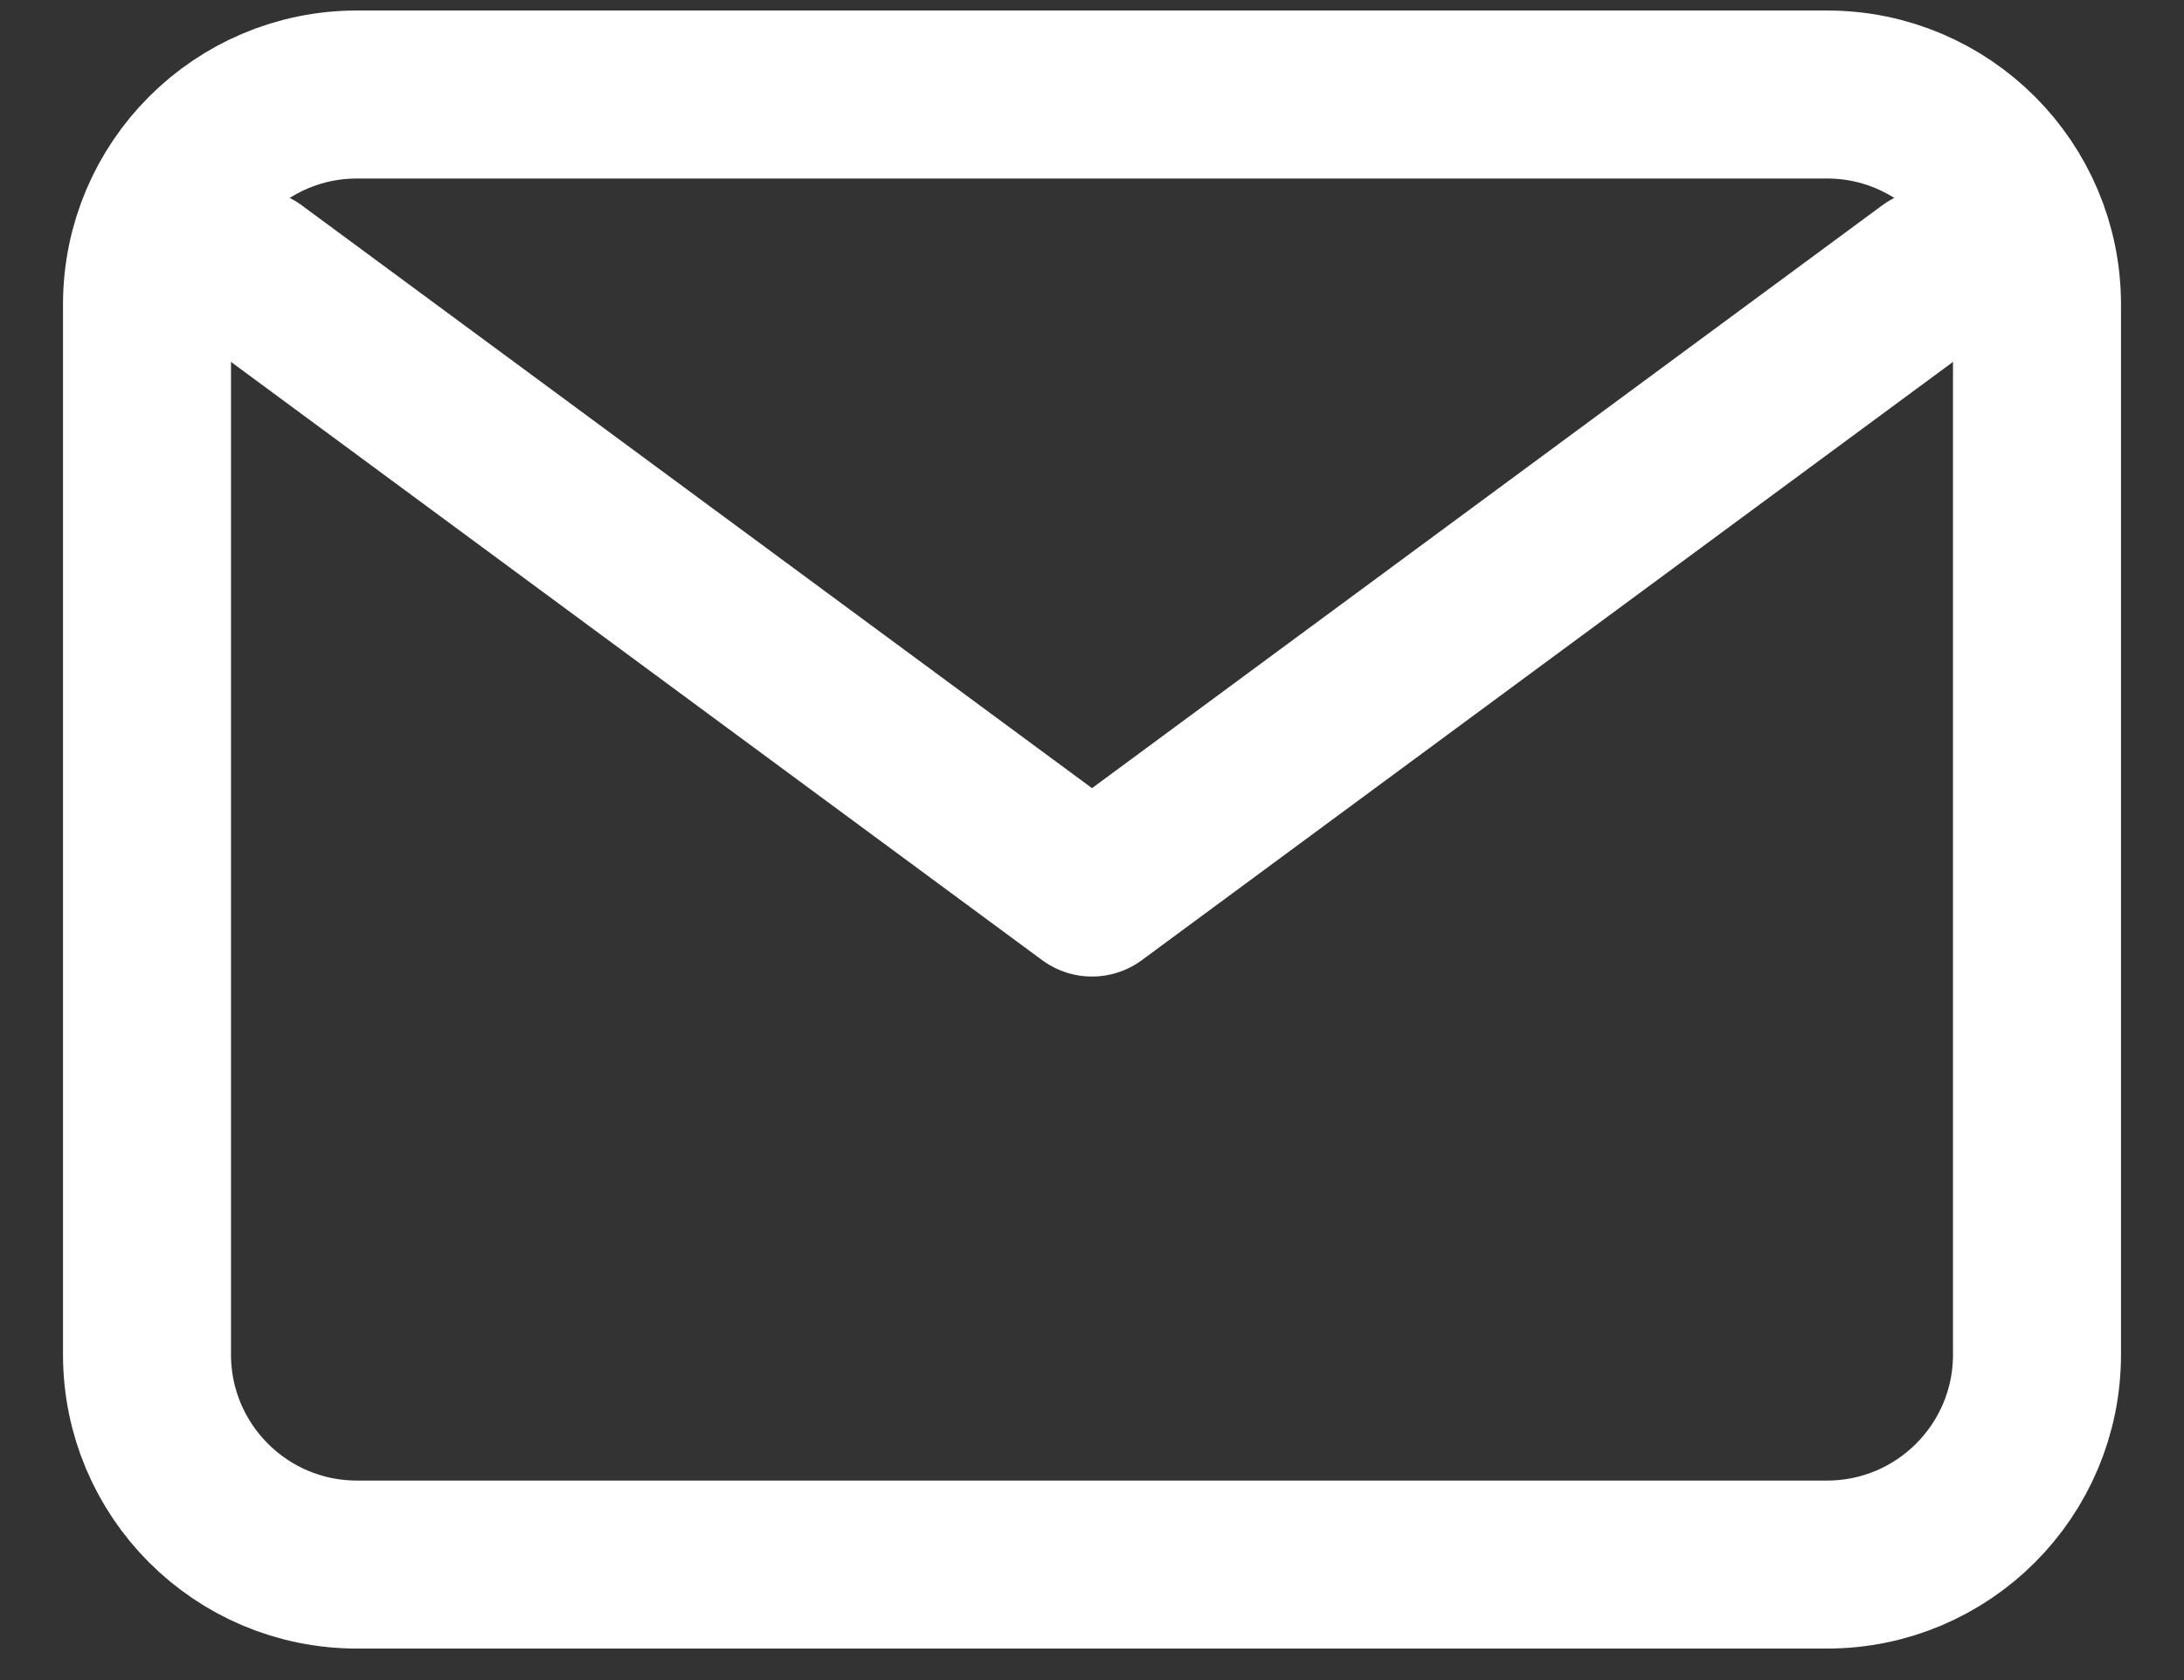
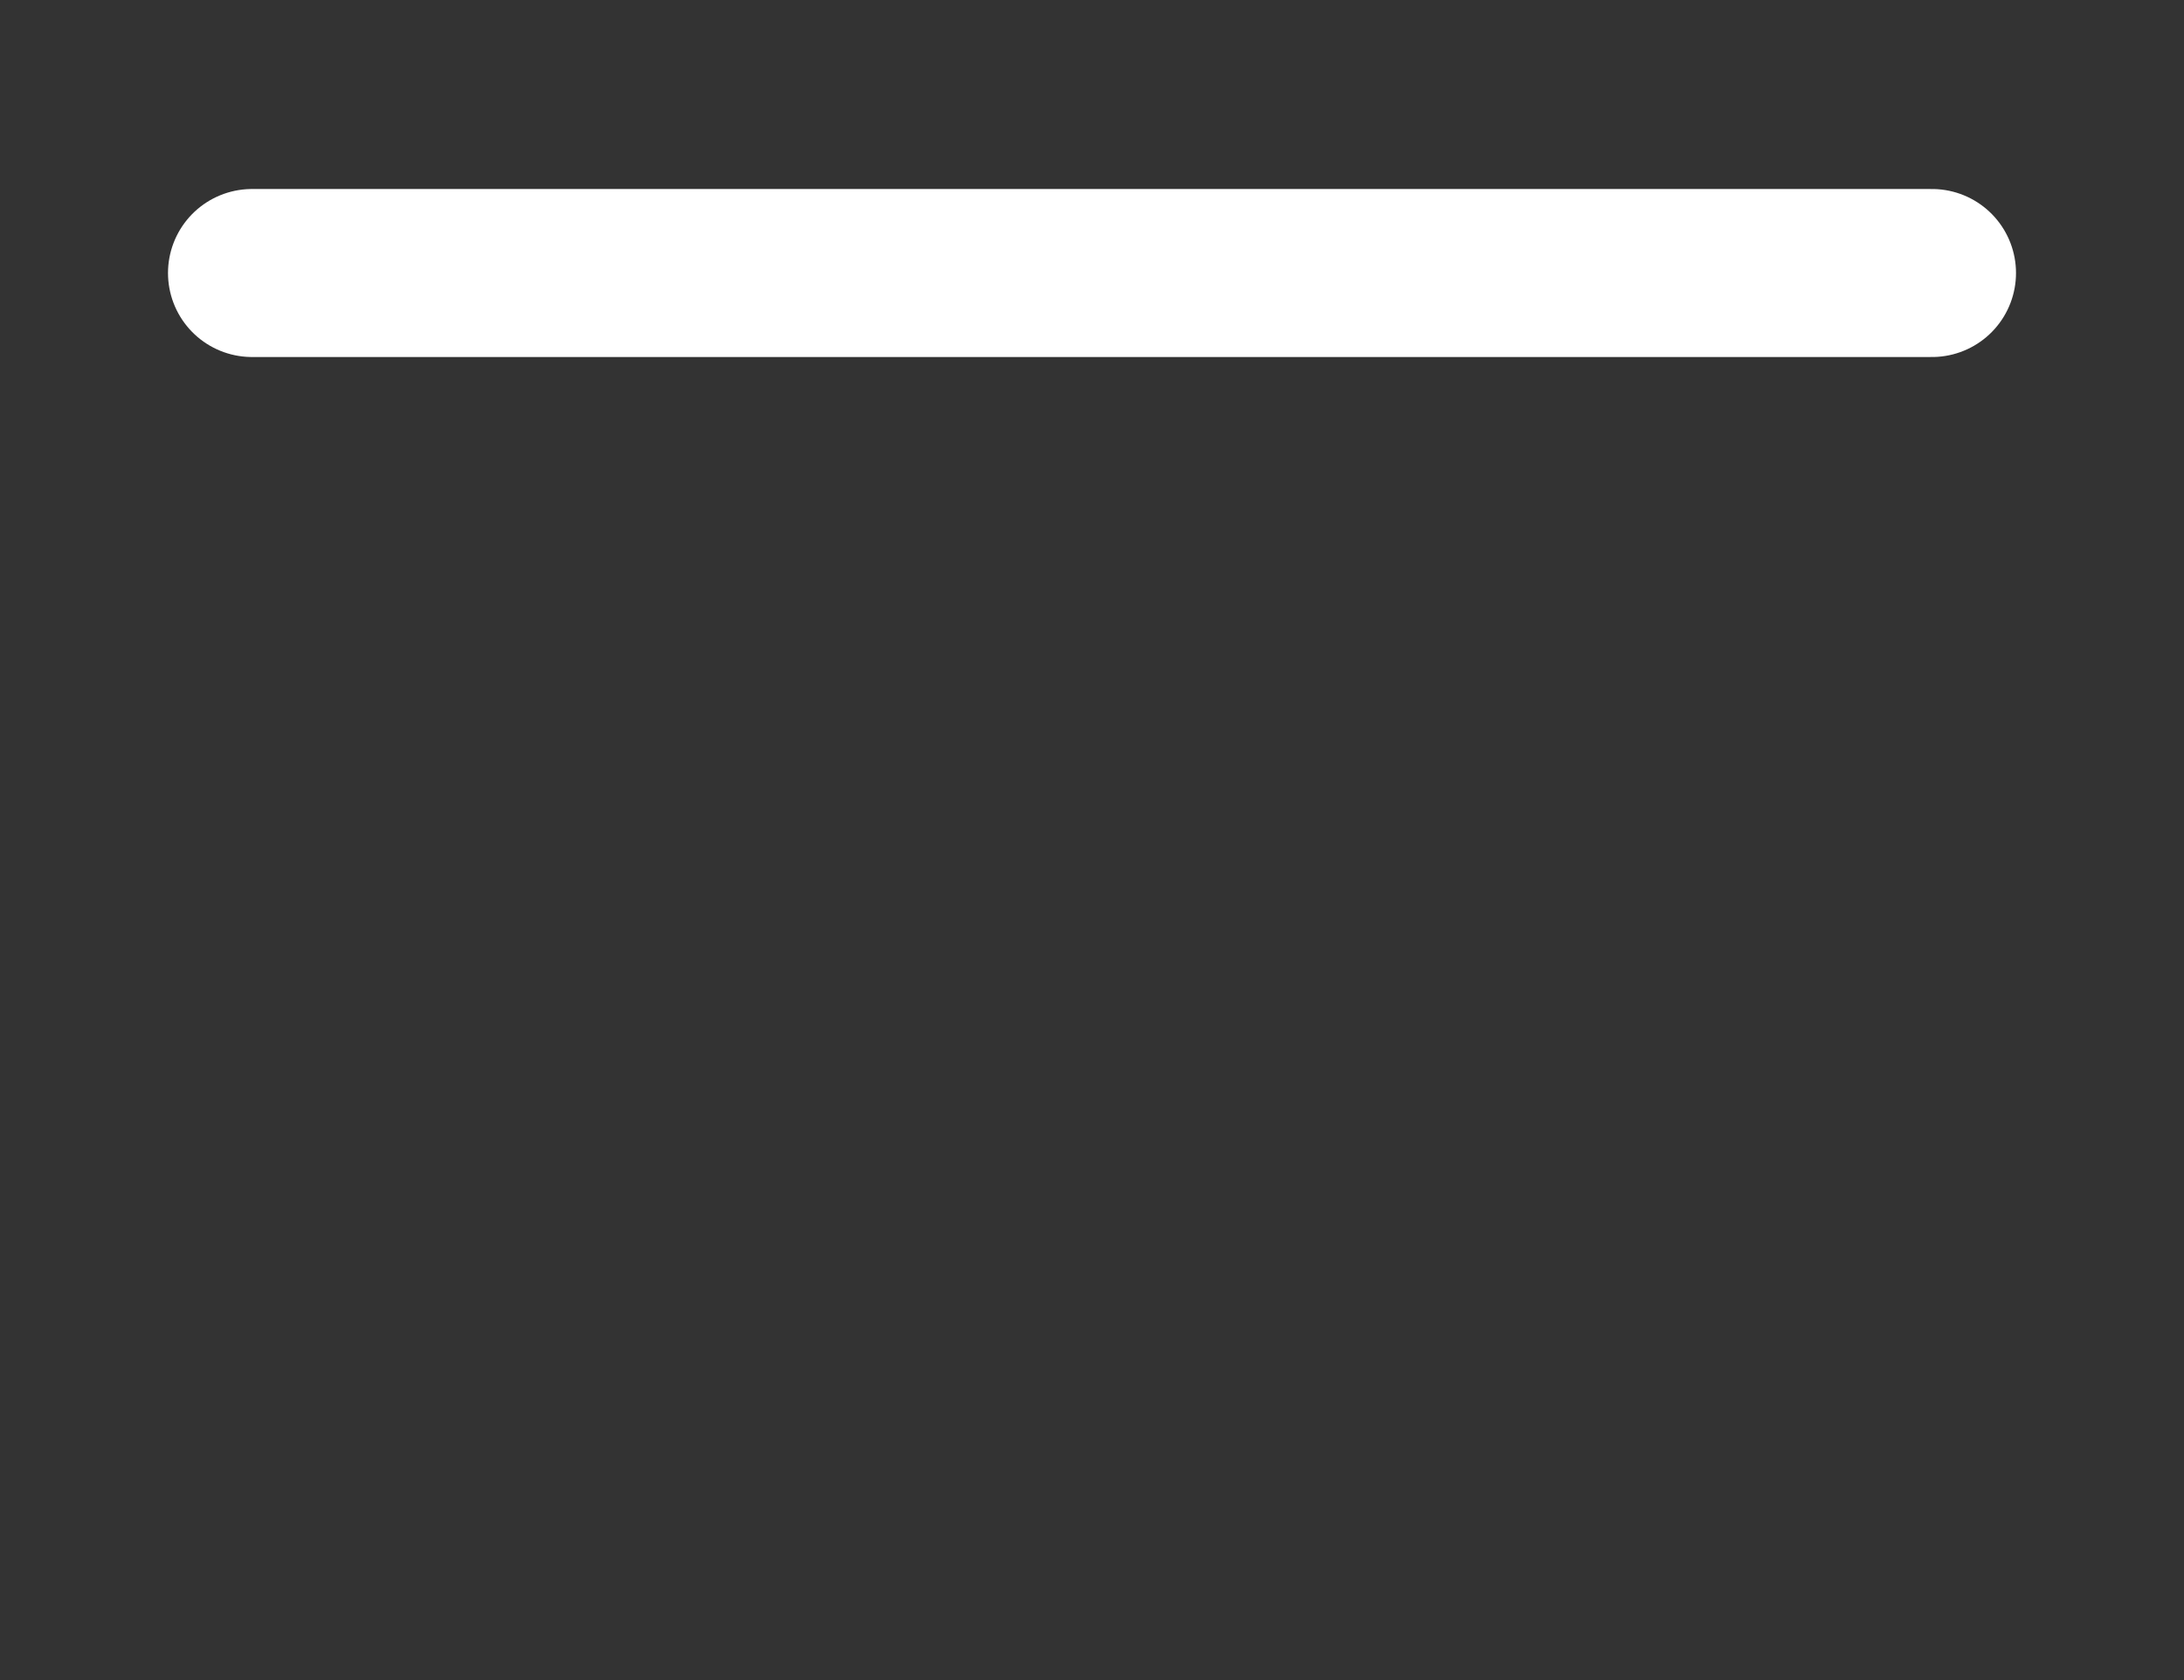
<svg xmlns="http://www.w3.org/2000/svg" width="26" height="20" viewBox="0 0 26 20" fill="none">
  <rect x="0" y="0" width="26" height="20" fill="#333333" stroke="none" />
-   <path d="M3 3.25L13 10.625L23 3.25" stroke="white" stroke-width="2" stroke-linecap="round" stroke-linejoin="round" />
-   <path d="M21.75 1.125H4.25C2.869 1.125 1.75 2.244 1.75 3.625V16.125C1.75 17.506 2.869 18.625 4.25 18.625H21.75C23.131 18.625 24.25 17.506 24.25 16.125V3.625C24.25 2.244 23.131 1.125 21.75 1.125Z" stroke="white" stroke-width="2" stroke-linecap="round" stroke-linejoin="round" />
+   <path d="M3 3.25L23 3.25" stroke="white" stroke-width="2" stroke-linecap="round" stroke-linejoin="round" />
</svg>